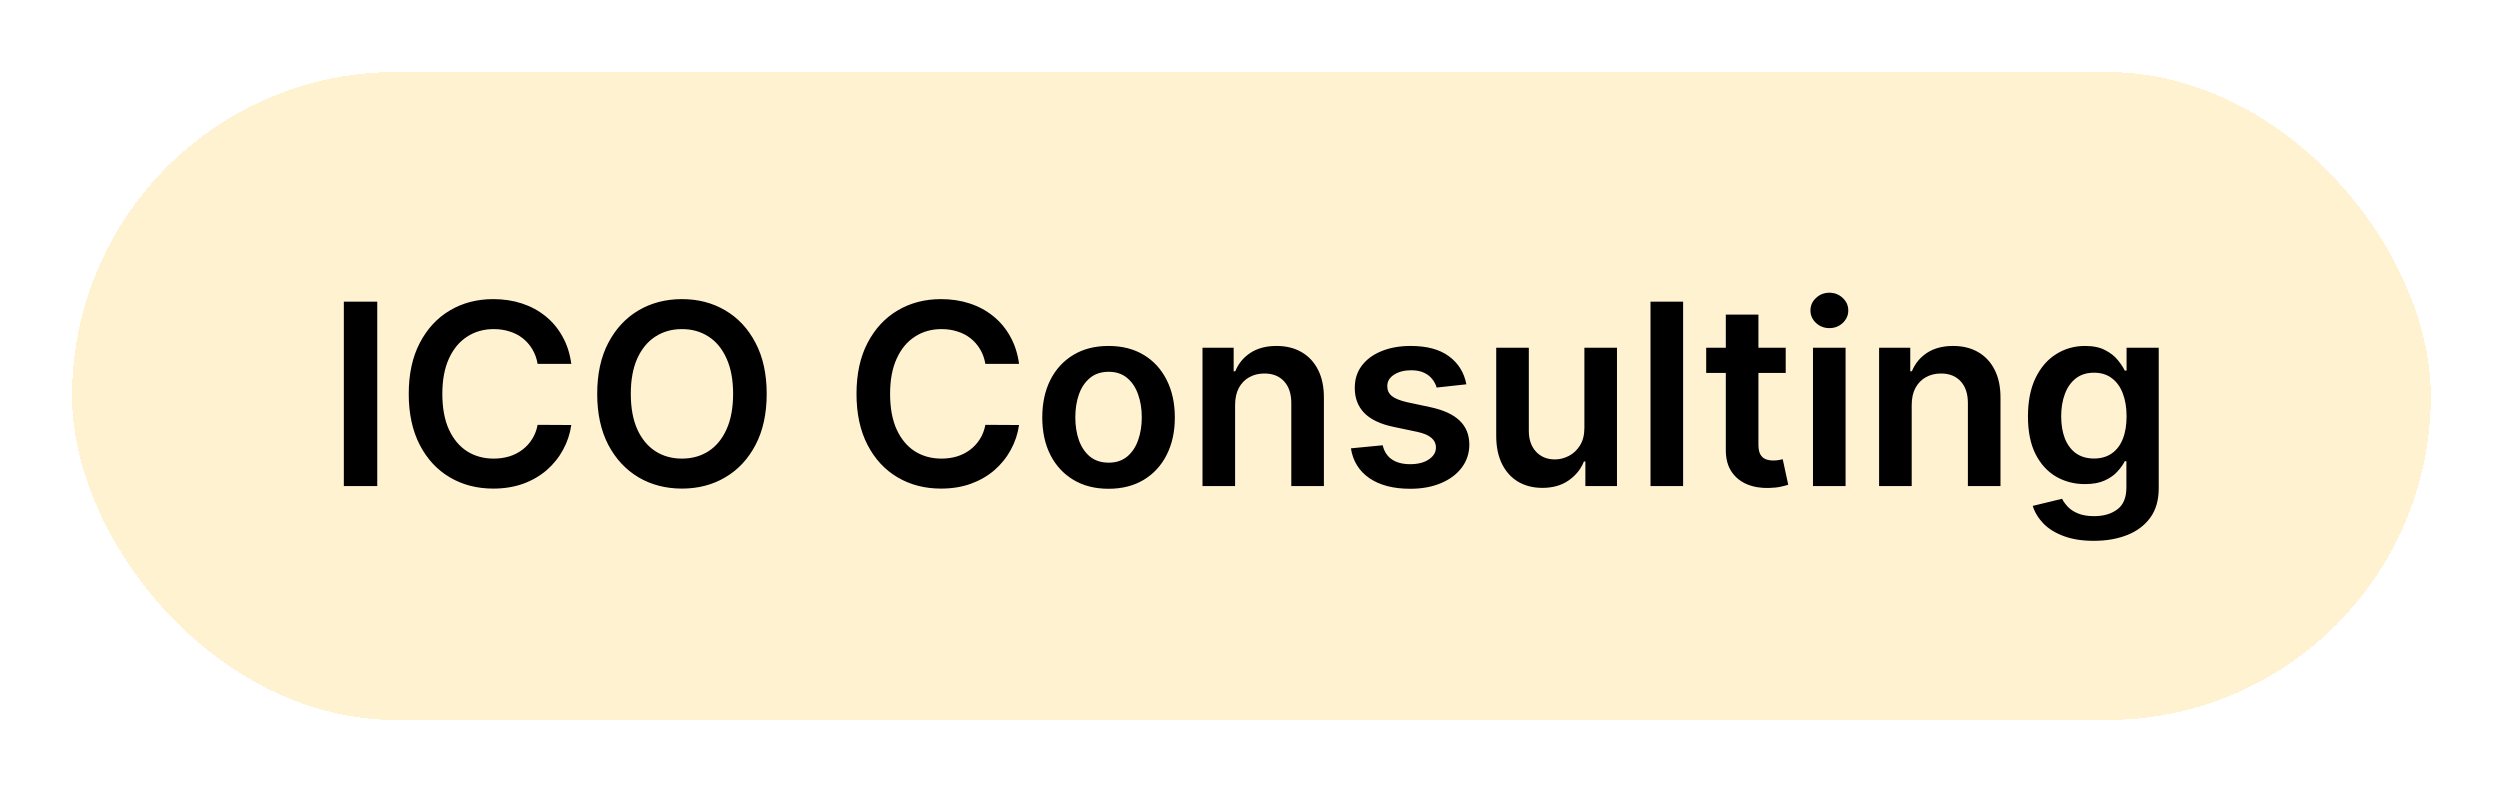
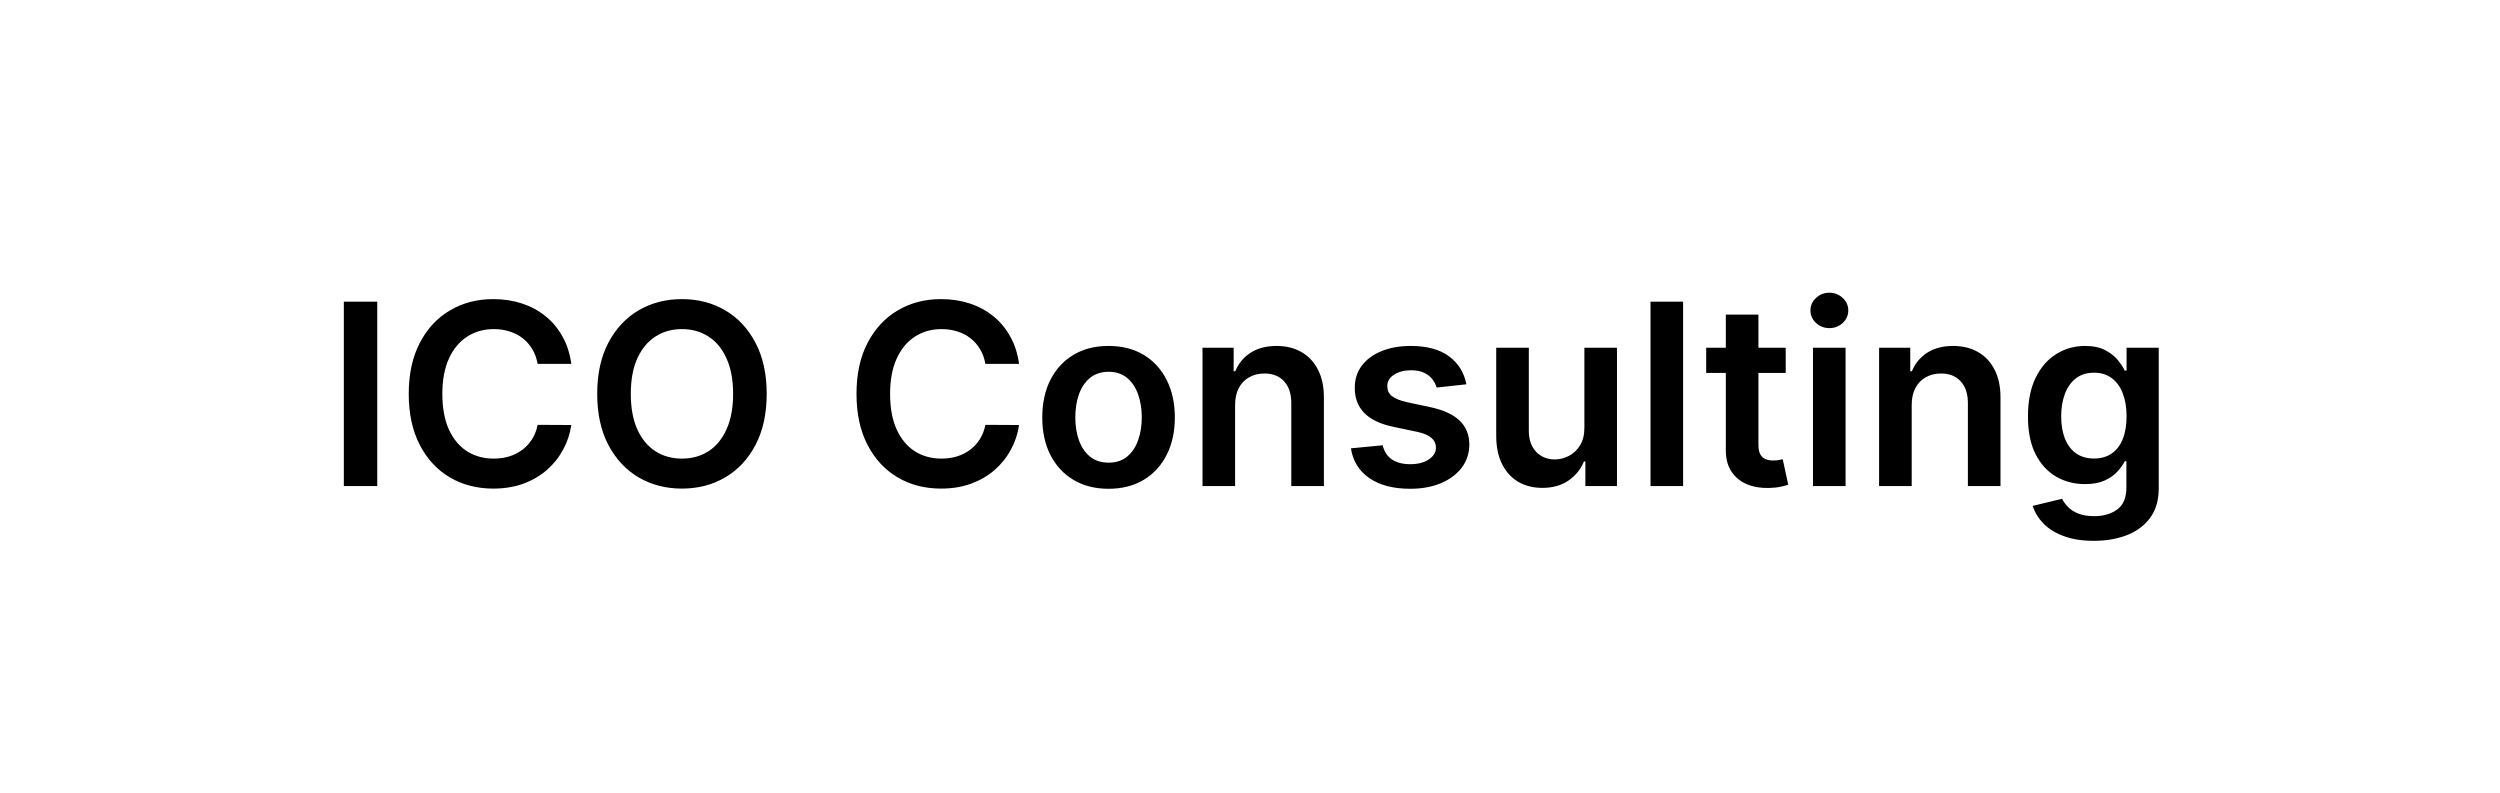
<svg xmlns="http://www.w3.org/2000/svg" width="347" height="110" viewBox="0 0 347 110" fill="none">
  <g filter="url(#filter0_d_445_3735)">
-     <rect x="10" y="10" width="327.399" height="89.933" rx="44.966" fill="#FFF2D1" shape-rendering="crispEdges" />
    <path d="M52.362 41.867V67.467H47.724V41.867H52.362ZM79.296 50.505H74.621C74.487 49.738 74.242 49.059 73.883 48.467C73.525 47.867 73.079 47.359 72.546 46.942C72.013 46.525 71.404 46.213 70.721 46.005C70.046 45.788 69.317 45.679 68.533 45.679C67.142 45.679 65.908 46.029 64.833 46.73C63.758 47.421 62.917 48.438 62.308 49.779C61.7 51.113 61.396 52.742 61.396 54.667C61.396 56.625 61.7 58.275 62.308 59.617C62.925 60.95 63.767 61.959 64.833 62.642C65.908 63.317 67.138 63.654 68.521 63.654C69.287 63.654 70.004 63.554 70.671 63.354C71.346 63.146 71.95 62.842 72.483 62.442C73.025 62.042 73.479 61.55 73.846 60.967C74.221 60.383 74.479 59.717 74.621 58.967L79.296 58.992C79.121 60.209 78.742 61.35 78.158 62.417C77.583 63.483 76.829 64.425 75.896 65.242C74.962 66.05 73.871 66.683 72.621 67.142C71.371 67.592 69.983 67.817 68.458 67.817C66.208 67.817 64.2 67.296 62.433 66.254C60.667 65.213 59.275 63.709 58.258 61.742C57.242 59.775 56.733 57.417 56.733 54.667C56.733 51.909 57.246 49.55 58.271 47.592C59.296 45.625 60.692 44.121 62.458 43.08C64.225 42.038 66.225 41.517 68.458 41.517C69.883 41.517 71.208 41.717 72.433 42.117C73.658 42.517 74.75 43.105 75.708 43.88C76.667 44.646 77.454 45.588 78.071 46.705C78.696 47.813 79.104 49.08 79.296 50.505ZM106.417 54.667C106.417 57.425 105.901 59.788 104.867 61.754C103.842 63.713 102.442 65.213 100.667 66.254C98.901 67.296 96.897 67.817 94.655 67.817C92.413 67.817 90.405 67.296 88.63 66.254C86.863 65.204 85.463 63.7 84.43 61.742C83.405 59.775 82.892 57.417 82.892 54.667C82.892 51.909 83.405 49.55 84.43 47.592C85.463 45.625 86.863 44.121 88.63 43.08C90.405 42.038 92.413 41.517 94.655 41.517C96.897 41.517 98.901 42.038 100.667 43.08C102.442 44.121 103.842 45.625 104.867 47.592C105.901 49.55 106.417 51.909 106.417 54.667ZM101.755 54.667C101.755 52.725 101.451 51.088 100.842 49.755C100.242 48.413 99.409 47.4 98.342 46.717C97.276 46.025 96.046 45.679 94.655 45.679C93.263 45.679 92.034 46.025 90.967 46.717C89.901 47.4 89.063 48.413 88.455 49.755C87.855 51.088 87.555 52.725 87.555 54.667C87.555 56.609 87.855 58.25 88.455 59.592C89.063 60.925 89.901 61.938 90.967 62.629C92.034 63.313 93.263 63.654 94.655 63.654C96.046 63.654 97.276 63.313 98.342 62.629C99.409 61.938 100.242 60.925 100.842 59.592C101.451 58.25 101.755 56.609 101.755 54.667ZM141.445 50.505H136.77C136.637 49.738 136.391 49.059 136.033 48.467C135.674 47.867 135.228 47.359 134.695 46.942C134.162 46.525 133.553 46.213 132.87 46.005C132.195 45.788 131.466 45.679 130.683 45.679C129.291 45.679 128.058 46.029 126.983 46.73C125.908 47.421 125.066 48.438 124.458 49.779C123.849 51.113 123.545 52.742 123.545 54.667C123.545 56.625 123.849 58.275 124.458 59.617C125.074 60.95 125.916 61.959 126.983 62.642C128.058 63.317 129.287 63.654 130.67 63.654C131.437 63.654 132.153 63.554 132.82 63.354C133.495 63.146 134.099 62.842 134.633 62.442C135.174 62.042 135.628 61.55 135.995 60.967C136.37 60.383 136.628 59.717 136.77 58.967L141.445 58.992C141.27 60.209 140.891 61.35 140.307 62.417C139.733 63.483 138.978 64.425 138.045 65.242C137.112 66.05 136.02 66.683 134.77 67.142C133.52 67.592 132.133 67.817 130.608 67.817C128.358 67.817 126.349 67.296 124.583 66.254C122.816 65.213 121.424 63.709 120.408 61.742C119.391 59.775 118.883 57.417 118.883 54.667C118.883 51.909 119.395 49.55 120.42 47.592C121.445 45.625 122.841 44.121 124.608 43.08C126.374 42.038 128.374 41.517 130.608 41.517C132.033 41.517 133.358 41.717 134.583 42.117C135.808 42.517 136.899 43.105 137.858 43.88C138.816 44.646 139.603 45.588 140.22 46.705C140.845 47.813 141.253 49.08 141.445 50.505ZM153.867 67.842C151.992 67.842 150.367 67.429 148.992 66.604C147.617 65.779 146.55 64.625 145.792 63.142C145.042 61.658 144.667 59.925 144.667 57.942C144.667 55.959 145.042 54.221 145.792 52.73C146.55 51.238 147.617 50.08 148.992 49.255C150.367 48.429 151.992 48.017 153.867 48.017C155.742 48.017 157.367 48.429 158.742 49.255C160.117 50.08 161.179 51.238 161.929 52.73C162.687 54.221 163.067 55.959 163.067 57.942C163.067 59.925 162.687 61.658 161.929 63.142C161.179 64.625 160.117 65.779 158.742 66.604C157.367 67.429 155.742 67.842 153.867 67.842ZM153.892 64.217C154.908 64.217 155.758 63.938 156.442 63.379C157.125 62.813 157.633 62.054 157.967 61.104C158.308 60.154 158.479 59.096 158.479 57.929C158.479 56.754 158.308 55.692 157.967 54.742C157.633 53.784 157.125 53.021 156.442 52.455C155.758 51.888 154.908 51.605 153.892 51.605C152.85 51.605 151.983 51.888 151.292 52.455C150.608 53.021 150.096 53.784 149.754 54.742C149.421 55.692 149.254 56.754 149.254 57.929C149.254 59.096 149.421 60.154 149.754 61.104C150.096 62.054 150.608 62.813 151.292 63.379C151.983 63.938 152.85 64.217 153.892 64.217ZM171.432 56.217V67.467H166.907V48.267H171.232V51.529H171.457C171.899 50.455 172.603 49.6 173.57 48.967C174.545 48.334 175.749 48.017 177.182 48.017C178.507 48.017 179.661 48.3 180.645 48.867C181.636 49.434 182.403 50.255 182.945 51.33C183.494 52.404 183.765 53.709 183.757 55.242V67.467H179.232V55.942C179.232 54.659 178.899 53.654 178.232 52.929C177.574 52.205 176.661 51.842 175.495 51.842C174.703 51.842 173.999 52.017 173.382 52.367C172.774 52.709 172.295 53.205 171.945 53.855C171.603 54.504 171.432 55.292 171.432 56.217ZM203.532 53.342L199.407 53.792C199.29 53.375 199.086 52.984 198.794 52.617C198.511 52.25 198.128 51.955 197.644 51.73C197.161 51.505 196.569 51.392 195.869 51.392C194.928 51.392 194.136 51.596 193.494 52.005C192.861 52.413 192.549 52.942 192.557 53.592C192.549 54.15 192.753 54.604 193.169 54.954C193.594 55.304 194.294 55.592 195.269 55.817L198.544 56.517C200.361 56.909 201.711 57.529 202.594 58.379C203.486 59.229 203.936 60.342 203.944 61.717C203.936 62.925 203.582 63.992 202.882 64.917C202.19 65.834 201.228 66.55 199.994 67.067C198.761 67.584 197.344 67.842 195.744 67.842C193.394 67.842 191.503 67.35 190.069 66.367C188.636 65.375 187.782 63.996 187.507 62.229L191.919 61.804C192.119 62.671 192.544 63.325 193.194 63.767C193.844 64.209 194.69 64.429 195.732 64.429C196.807 64.429 197.669 64.209 198.319 63.767C198.978 63.325 199.307 62.779 199.307 62.129C199.307 61.579 199.094 61.125 198.669 60.767C198.253 60.408 197.603 60.133 196.719 59.942L193.444 59.254C191.603 58.871 190.24 58.225 189.357 57.317C188.474 56.4 188.036 55.242 188.044 53.842C188.036 52.659 188.357 51.634 189.007 50.767C189.665 49.892 190.578 49.217 191.744 48.742C192.919 48.259 194.274 48.017 195.807 48.017C198.057 48.017 199.828 48.496 201.119 49.455C202.419 50.413 203.223 51.709 203.532 53.342ZM219.913 59.392V48.267H224.438V67.467H220.05V64.054H219.85C219.417 65.129 218.705 66.008 217.713 66.692C216.73 67.375 215.517 67.717 214.075 67.717C212.817 67.717 211.705 67.438 210.738 66.879C209.78 66.313 209.03 65.492 208.488 64.417C207.946 63.334 207.675 62.025 207.675 60.492V48.267H212.2V59.792C212.2 61.008 212.534 61.975 213.2 62.692C213.867 63.408 214.742 63.767 215.825 63.767C216.492 63.767 217.138 63.604 217.763 63.279C218.388 62.954 218.9 62.471 219.3 61.829C219.709 61.179 219.913 60.367 219.913 59.392ZM233.616 41.867V67.467H229.091V41.867H233.616ZM247.856 48.267V51.767H236.819V48.267H247.856ZM239.544 43.667H244.069V61.692C244.069 62.3 244.16 62.767 244.344 63.092C244.535 63.408 244.785 63.625 245.094 63.742C245.402 63.858 245.744 63.917 246.119 63.917C246.402 63.917 246.66 63.896 246.894 63.854C247.135 63.813 247.319 63.775 247.444 63.742L248.206 67.279C247.965 67.363 247.619 67.454 247.169 67.554C246.727 67.654 246.185 67.713 245.544 67.729C244.41 67.763 243.39 67.592 242.481 67.217C241.573 66.834 240.852 66.242 240.319 65.442C239.794 64.642 239.536 63.642 239.544 62.442V43.667ZM251.641 67.467V48.267H256.166V67.467H251.641ZM253.916 45.542C253.199 45.542 252.582 45.305 252.066 44.83C251.549 44.346 251.291 43.767 251.291 43.092C251.291 42.409 251.549 41.83 252.066 41.355C252.582 40.871 253.199 40.63 253.916 40.63C254.641 40.63 255.257 40.871 255.766 41.355C256.282 41.83 256.541 42.409 256.541 43.092C256.541 43.767 256.282 44.346 255.766 44.83C255.257 45.305 254.641 45.542 253.916 45.542ZM265.344 56.217V67.467H260.819V48.267H265.144V51.529H265.369C265.81 50.455 266.514 49.6 267.481 48.967C268.456 48.334 269.66 48.017 271.093 48.017C272.418 48.017 273.573 48.3 274.556 48.867C275.548 49.434 276.314 50.255 276.856 51.33C277.406 52.404 277.677 53.709 277.668 55.242V67.467H273.143V55.942C273.143 54.659 272.81 53.654 272.143 52.929C271.485 52.205 270.573 51.842 269.406 51.842C268.614 51.842 267.91 52.017 267.294 52.367C266.685 52.709 266.206 53.205 265.856 53.855C265.514 54.504 265.344 55.292 265.344 56.217ZM290.618 75.067C288.993 75.067 287.597 74.846 286.431 74.404C285.264 73.971 284.327 73.388 283.618 72.654C282.91 71.921 282.418 71.108 282.143 70.217L286.218 69.229C286.402 69.604 286.668 69.975 287.018 70.342C287.368 70.717 287.839 71.025 288.431 71.267C289.031 71.517 289.785 71.642 290.693 71.642C291.977 71.642 293.039 71.329 293.881 70.704C294.722 70.088 295.143 69.071 295.143 67.654V64.017H294.918C294.685 64.484 294.343 64.963 293.893 65.454C293.452 65.946 292.864 66.359 292.131 66.692C291.406 67.025 290.493 67.192 289.393 67.192C287.918 67.192 286.581 66.846 285.381 66.154C284.189 65.454 283.239 64.413 282.531 63.029C281.831 61.638 281.481 59.896 281.481 57.804C281.481 55.696 281.831 53.917 282.531 52.467C283.239 51.009 284.193 49.904 285.393 49.154C286.593 48.396 287.931 48.017 289.406 48.017C290.531 48.017 291.456 48.209 292.181 48.592C292.914 48.967 293.497 49.421 293.931 49.955C294.364 50.48 294.693 50.975 294.918 51.442H295.168V48.267H299.631V67.779C299.631 69.421 299.239 70.779 298.456 71.854C297.672 72.929 296.602 73.733 295.243 74.267C293.885 74.8 292.343 75.067 290.618 75.067ZM290.656 63.642C291.614 63.642 292.431 63.408 293.106 62.942C293.781 62.475 294.293 61.804 294.643 60.929C294.993 60.054 295.168 59.004 295.168 57.779C295.168 56.571 294.993 55.513 294.643 54.604C294.302 53.696 293.793 52.992 293.118 52.492C292.452 51.984 291.631 51.73 290.656 51.73C289.647 51.73 288.806 51.992 288.131 52.517C287.456 53.042 286.947 53.763 286.606 54.679C286.264 55.588 286.093 56.621 286.093 57.779C286.093 58.954 286.264 59.984 286.606 60.867C286.956 61.742 287.468 62.425 288.143 62.917C288.827 63.4 289.664 63.642 290.656 63.642Z" fill="black" />
  </g>
  <defs>
    <filter id="filter0_d_445_3735" x="0.613" y="0.613" width="346.172" height="108.706" filterUnits="userSpaceOnUse" color-interpolation-filters="sRGB">
      <feFlood flood-opacity="0" result="BackgroundImageFix" />
      <feColorMatrix in="SourceAlpha" type="matrix" values="0 0 0 0 0 0 0 0 0 0 0 0 0 0 0 0 0 0 127 0" result="hardAlpha" />
      <feOffset />
      <feGaussianBlur stdDeviation="4.693" />
      <feComposite in2="hardAlpha" operator="out" />
      <feColorMatrix type="matrix" values="0 0 0 0 0.953 0 0 0 0 0.729 0 0 0 0 0.184 0 0 0 1 0" />
      <feBlend mode="normal" in2="BackgroundImageFix" result="effect1_dropShadow_445_3735" />
      <feBlend mode="normal" in="SourceGraphic" in2="effect1_dropShadow_445_3735" result="shape" />
    </filter>
  </defs>
</svg>